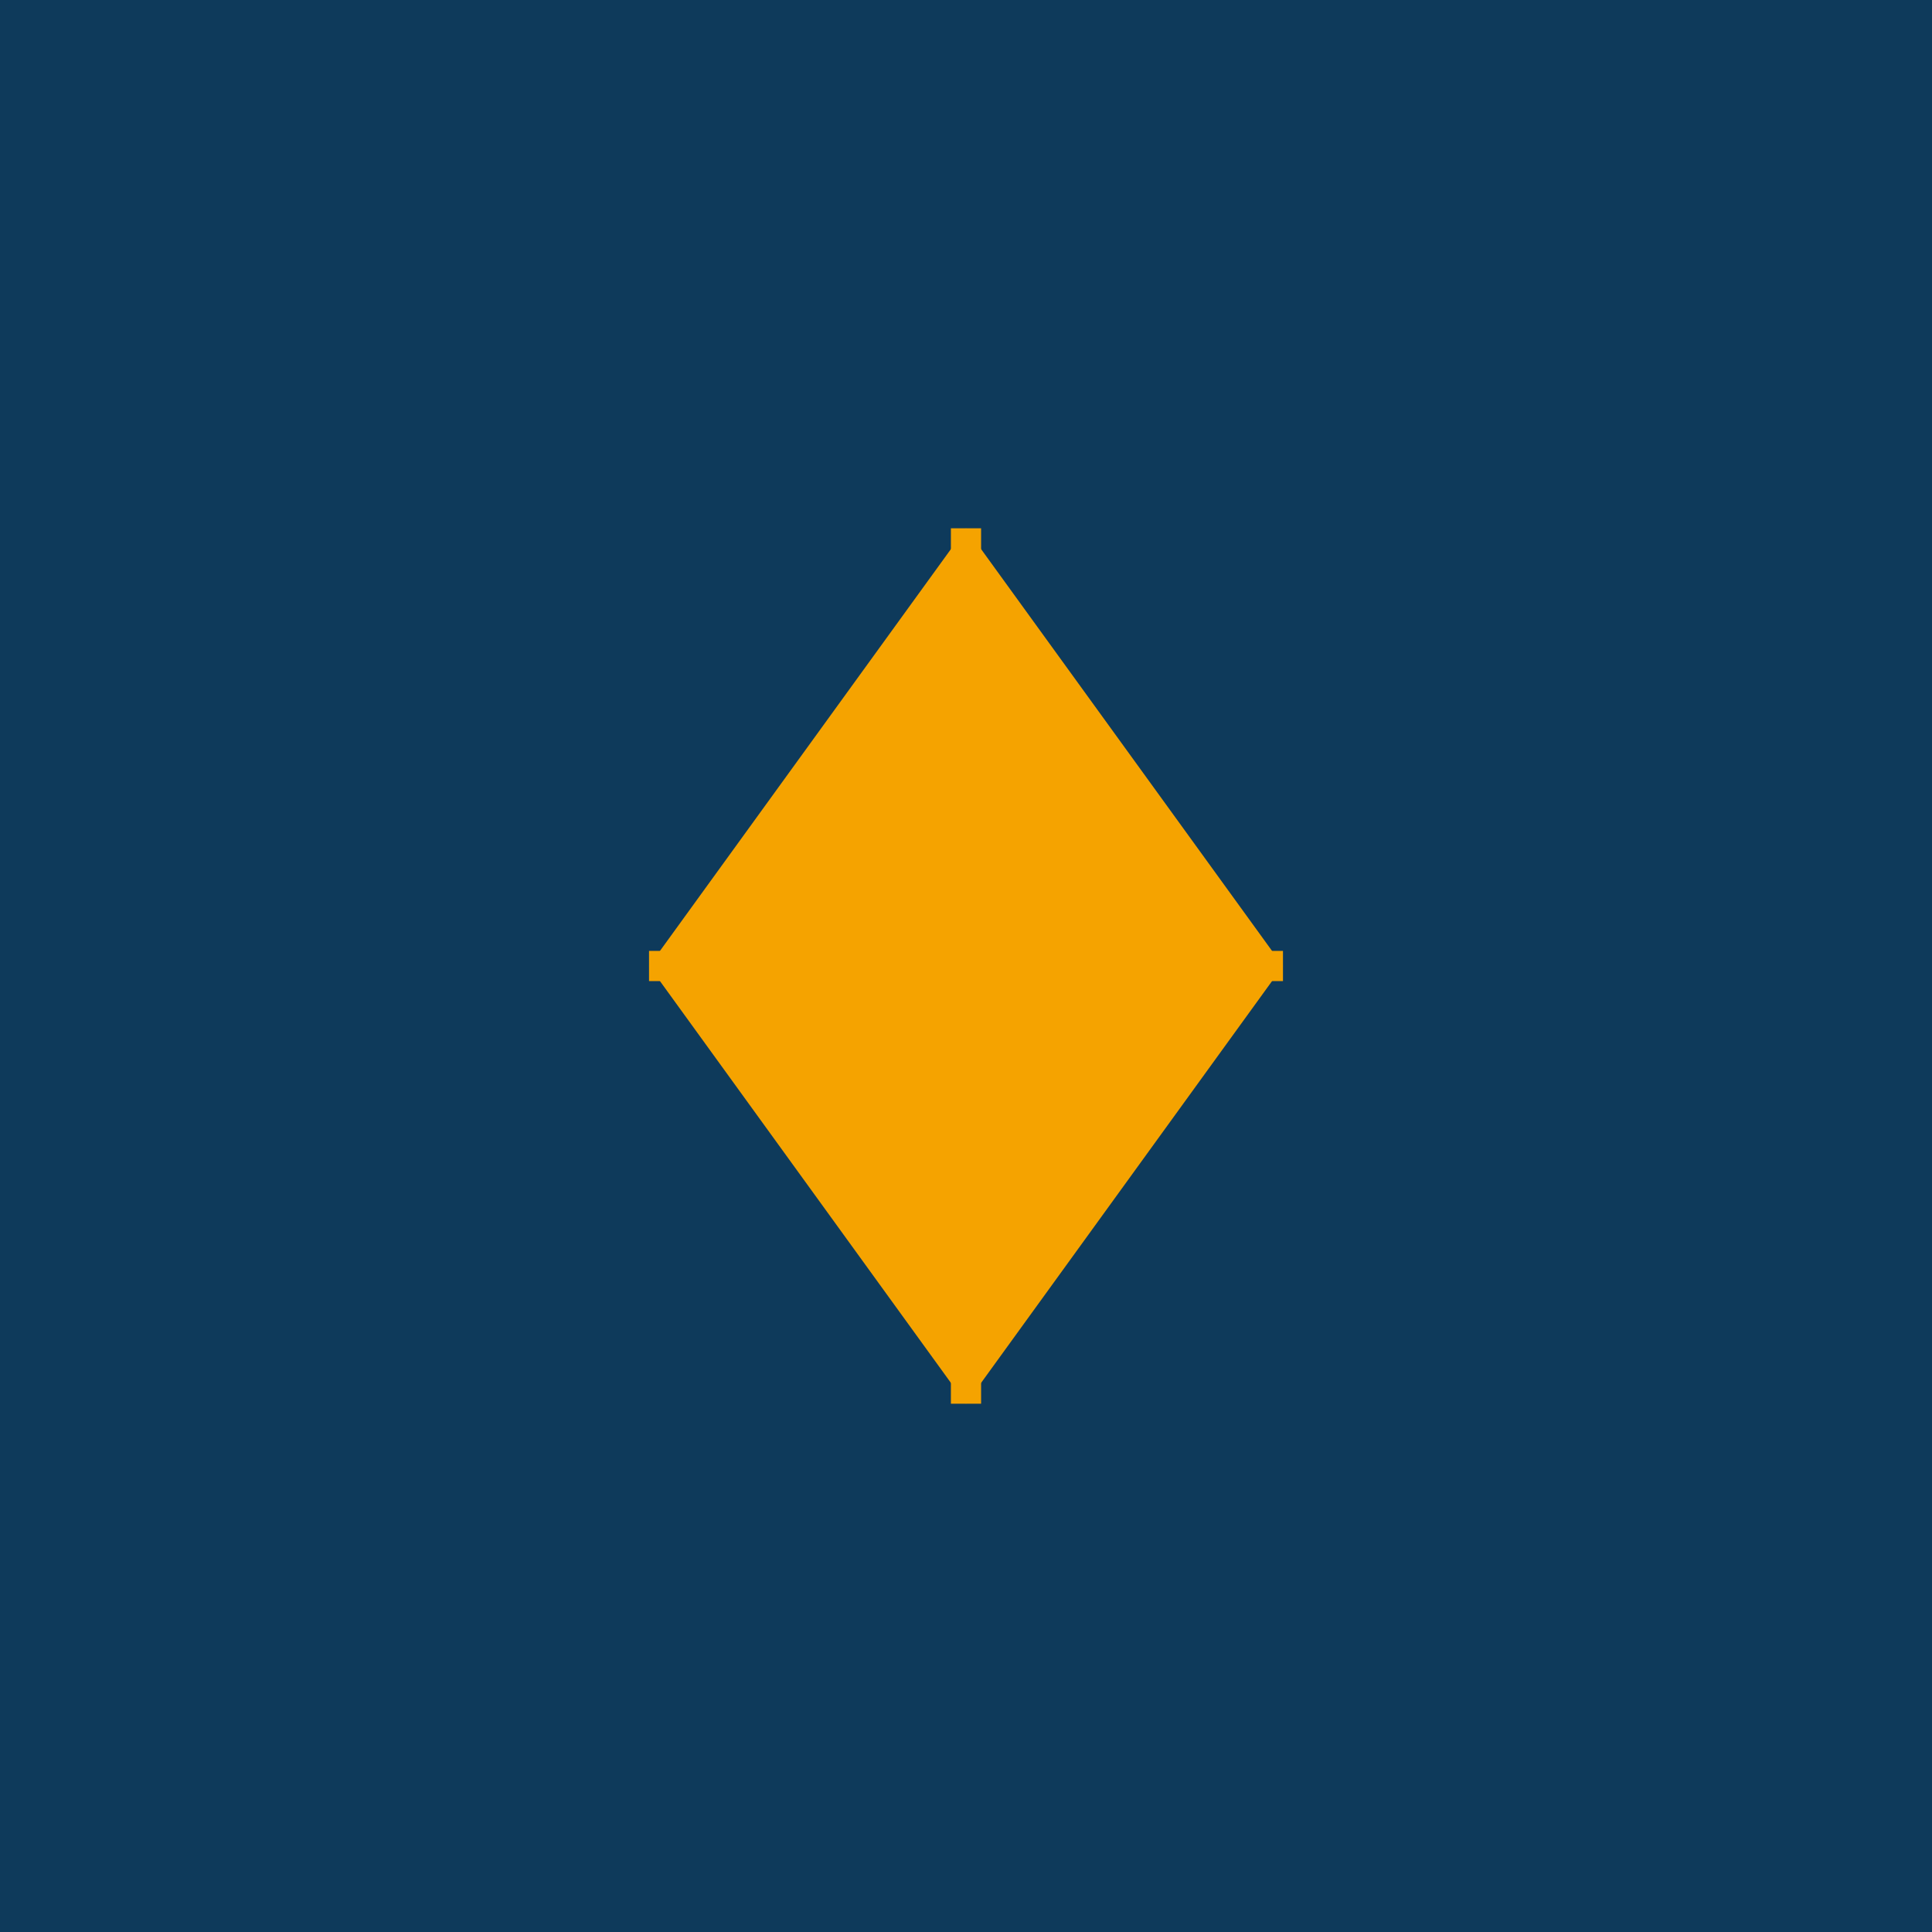
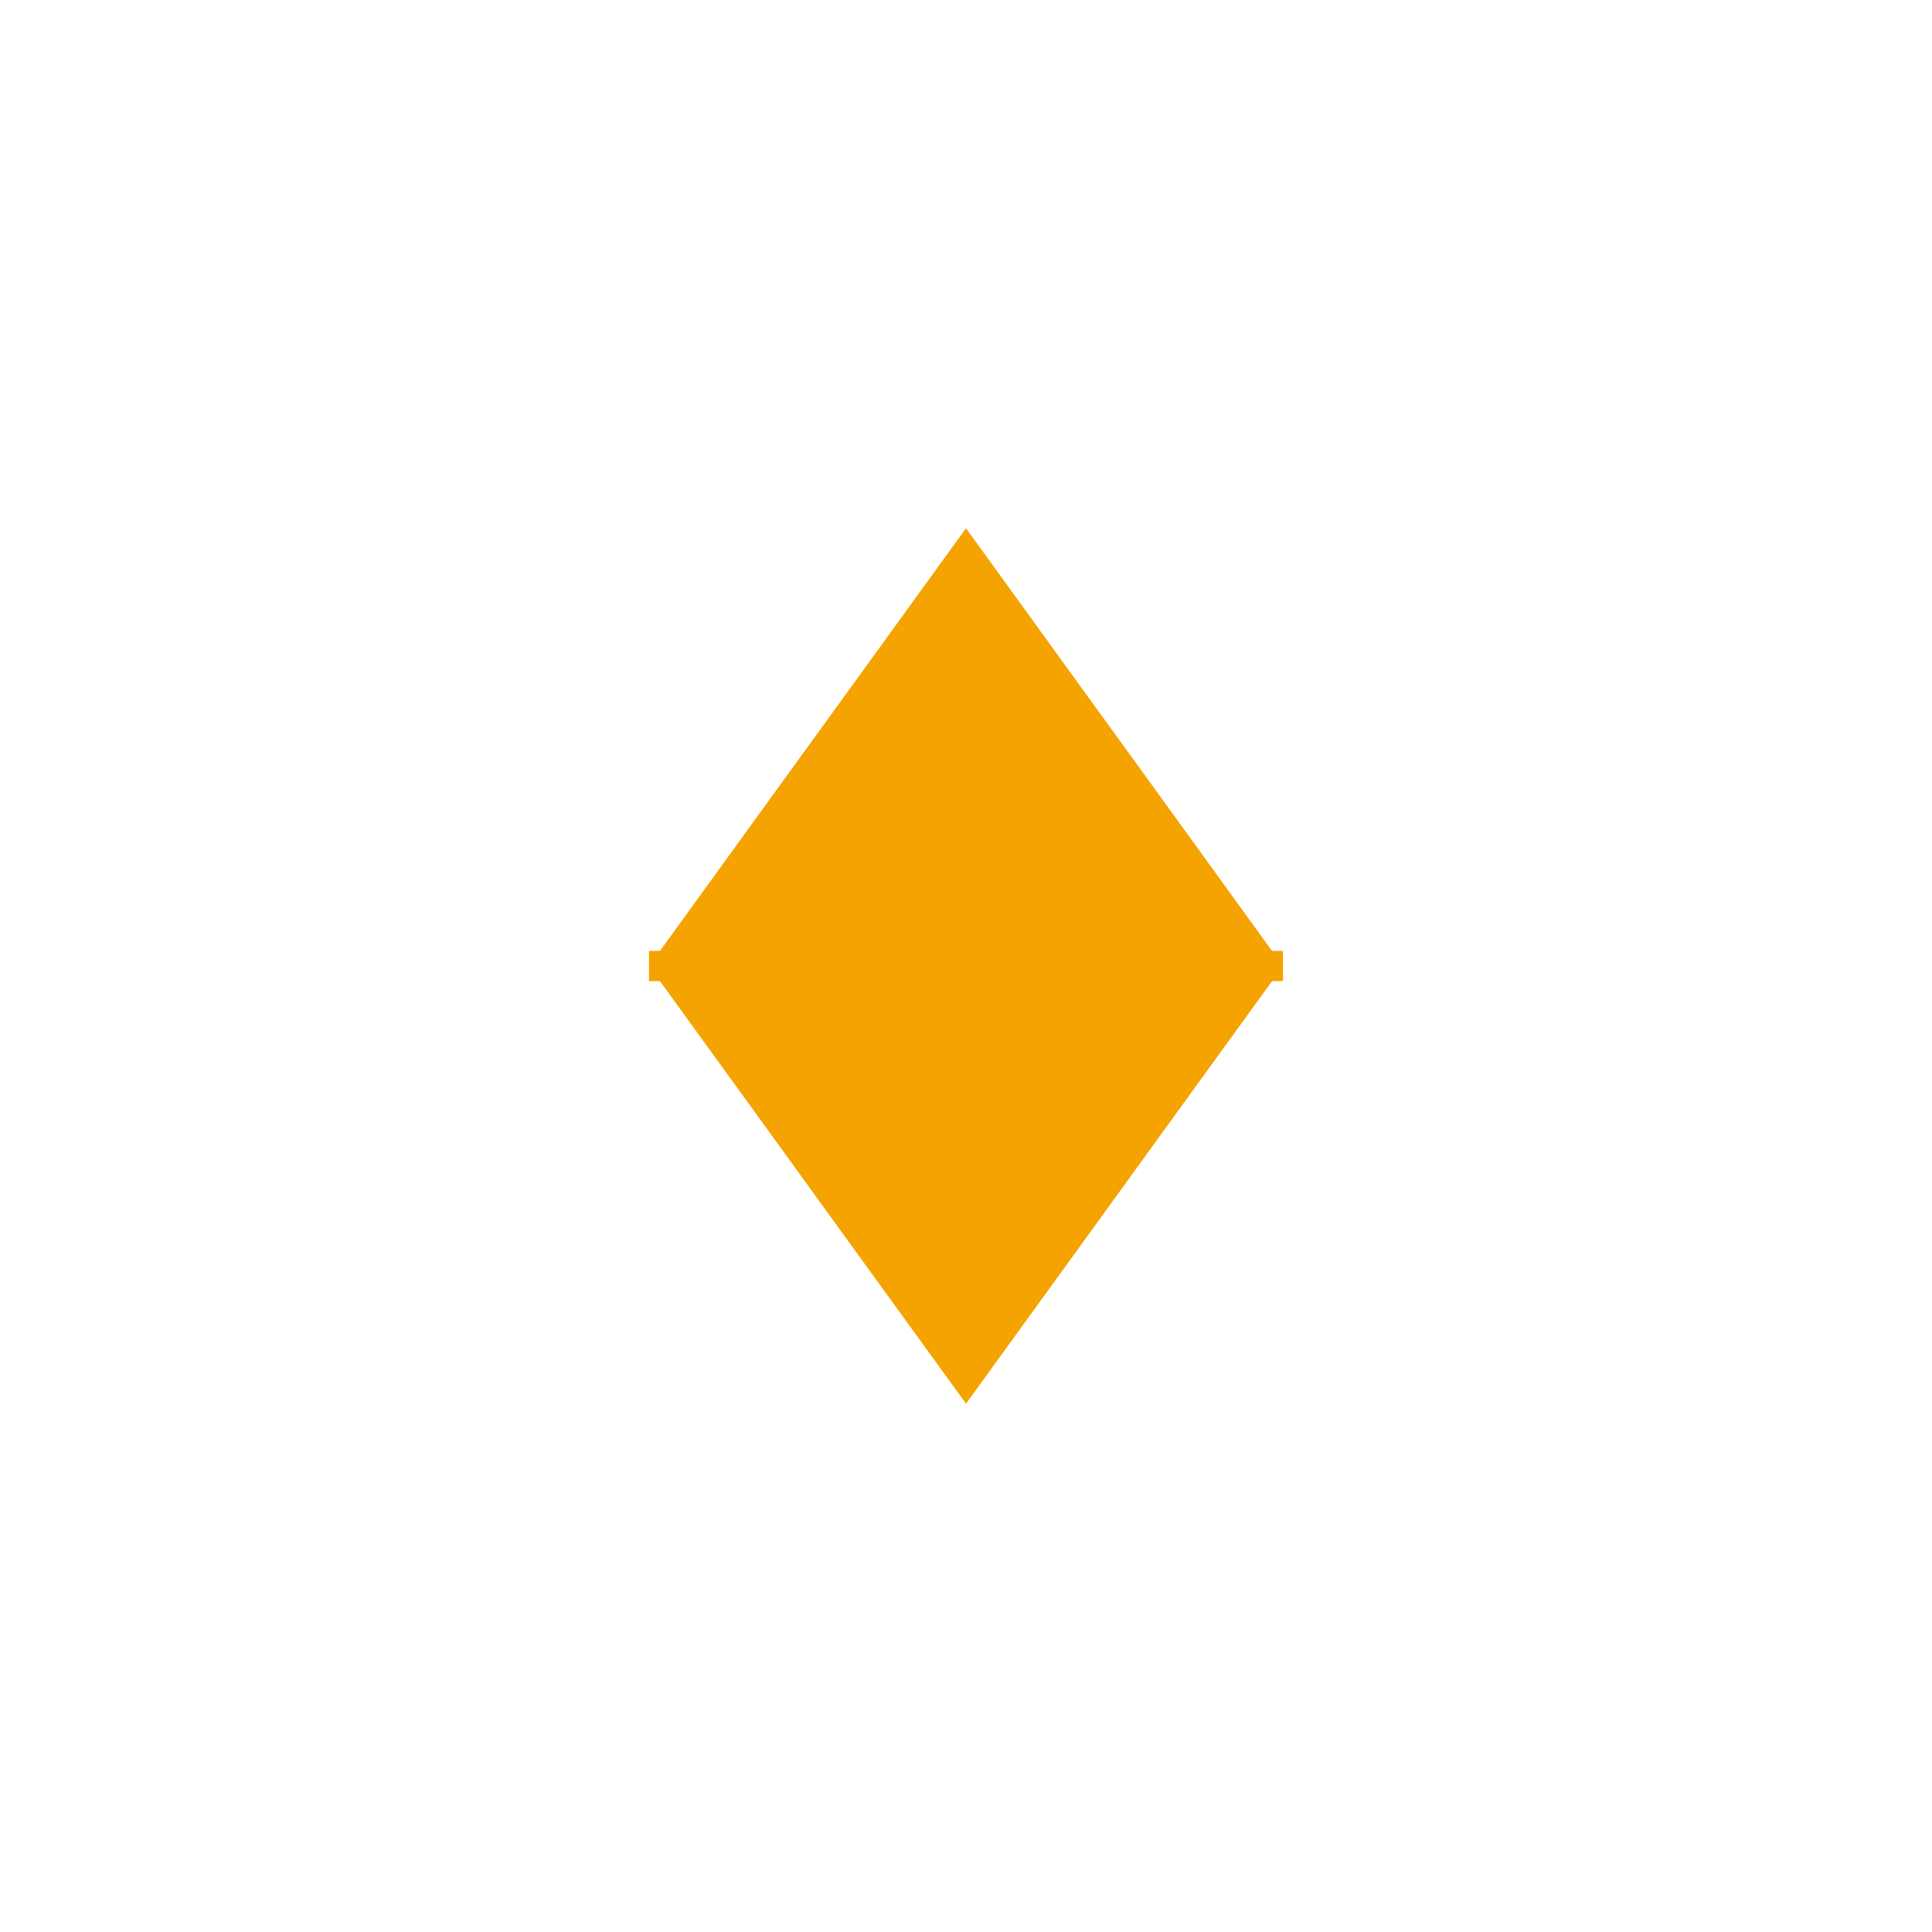
<svg xmlns="http://www.w3.org/2000/svg" viewBox="0 0 256 256">
-   <rect width="256" height="256" fill="#0E3A5B" />
  <path d="M128 70 L170 128 L128 186 L86 128 Z" fill="#F5A300" />
-   <rect x="126" y="70" width="4" height="116" fill="#F5A300" />
  <rect x="86" y="126" width="84" height="4" fill="#F5A300" />
</svg>